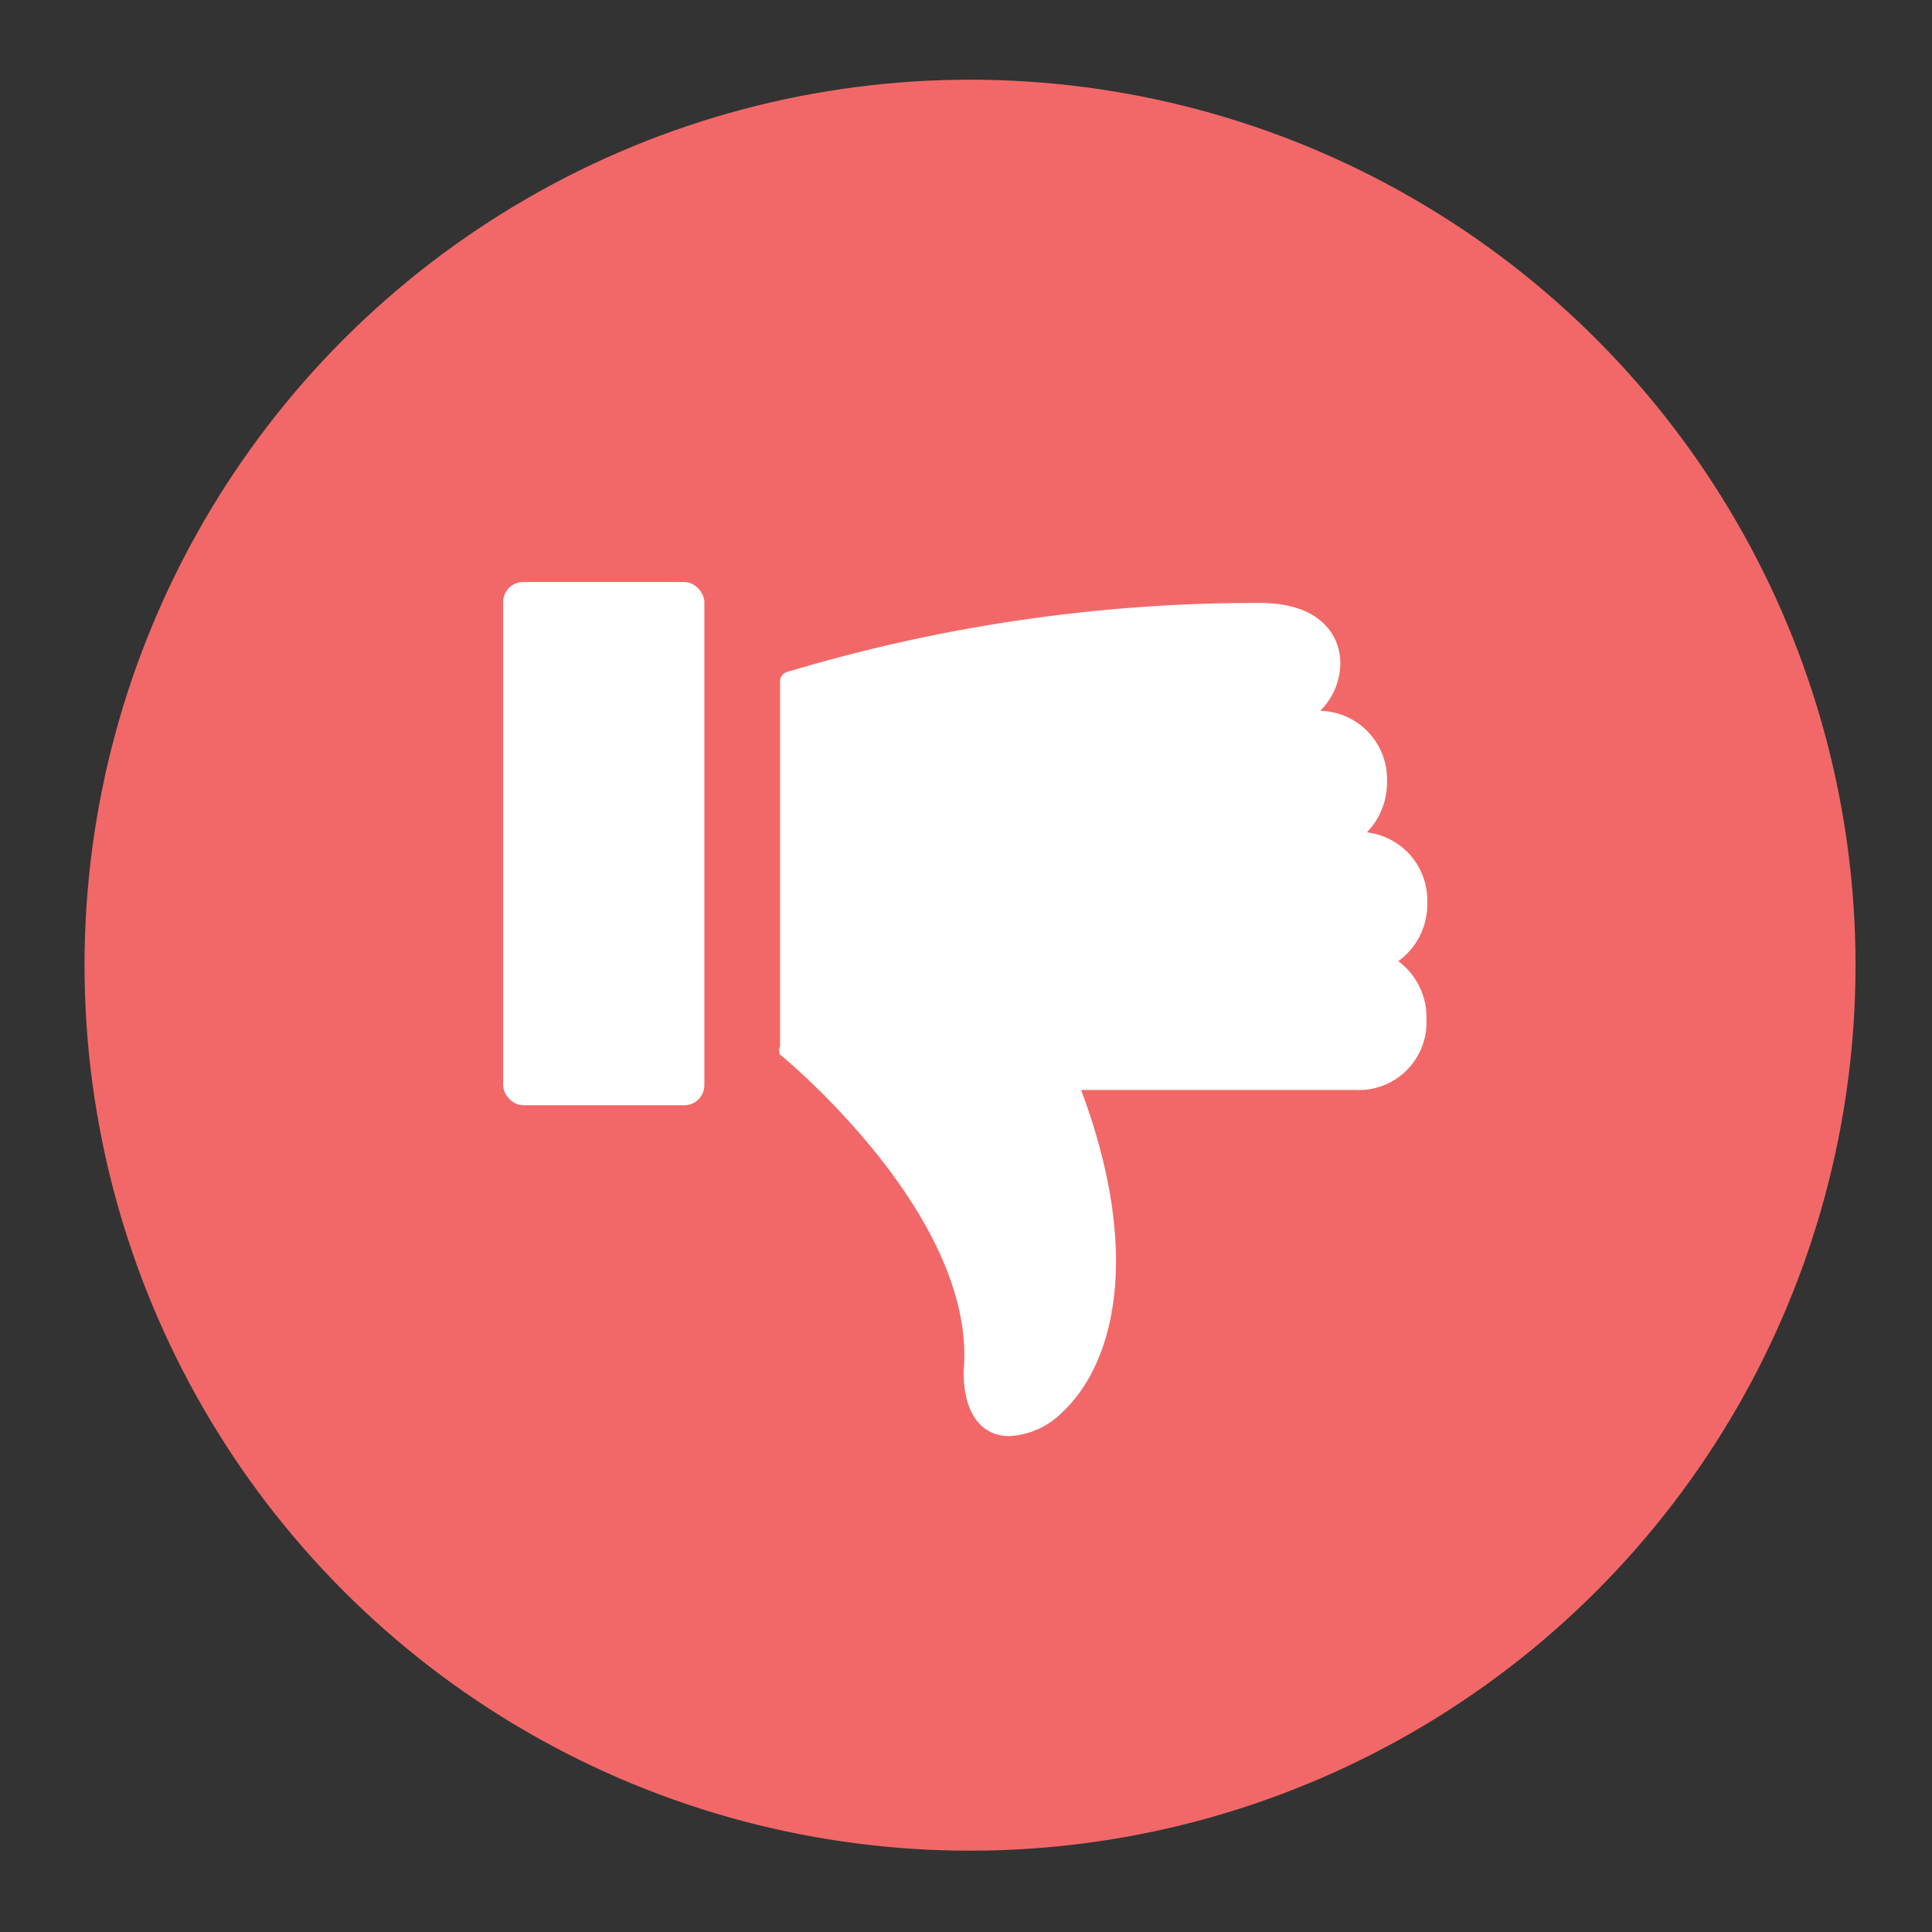
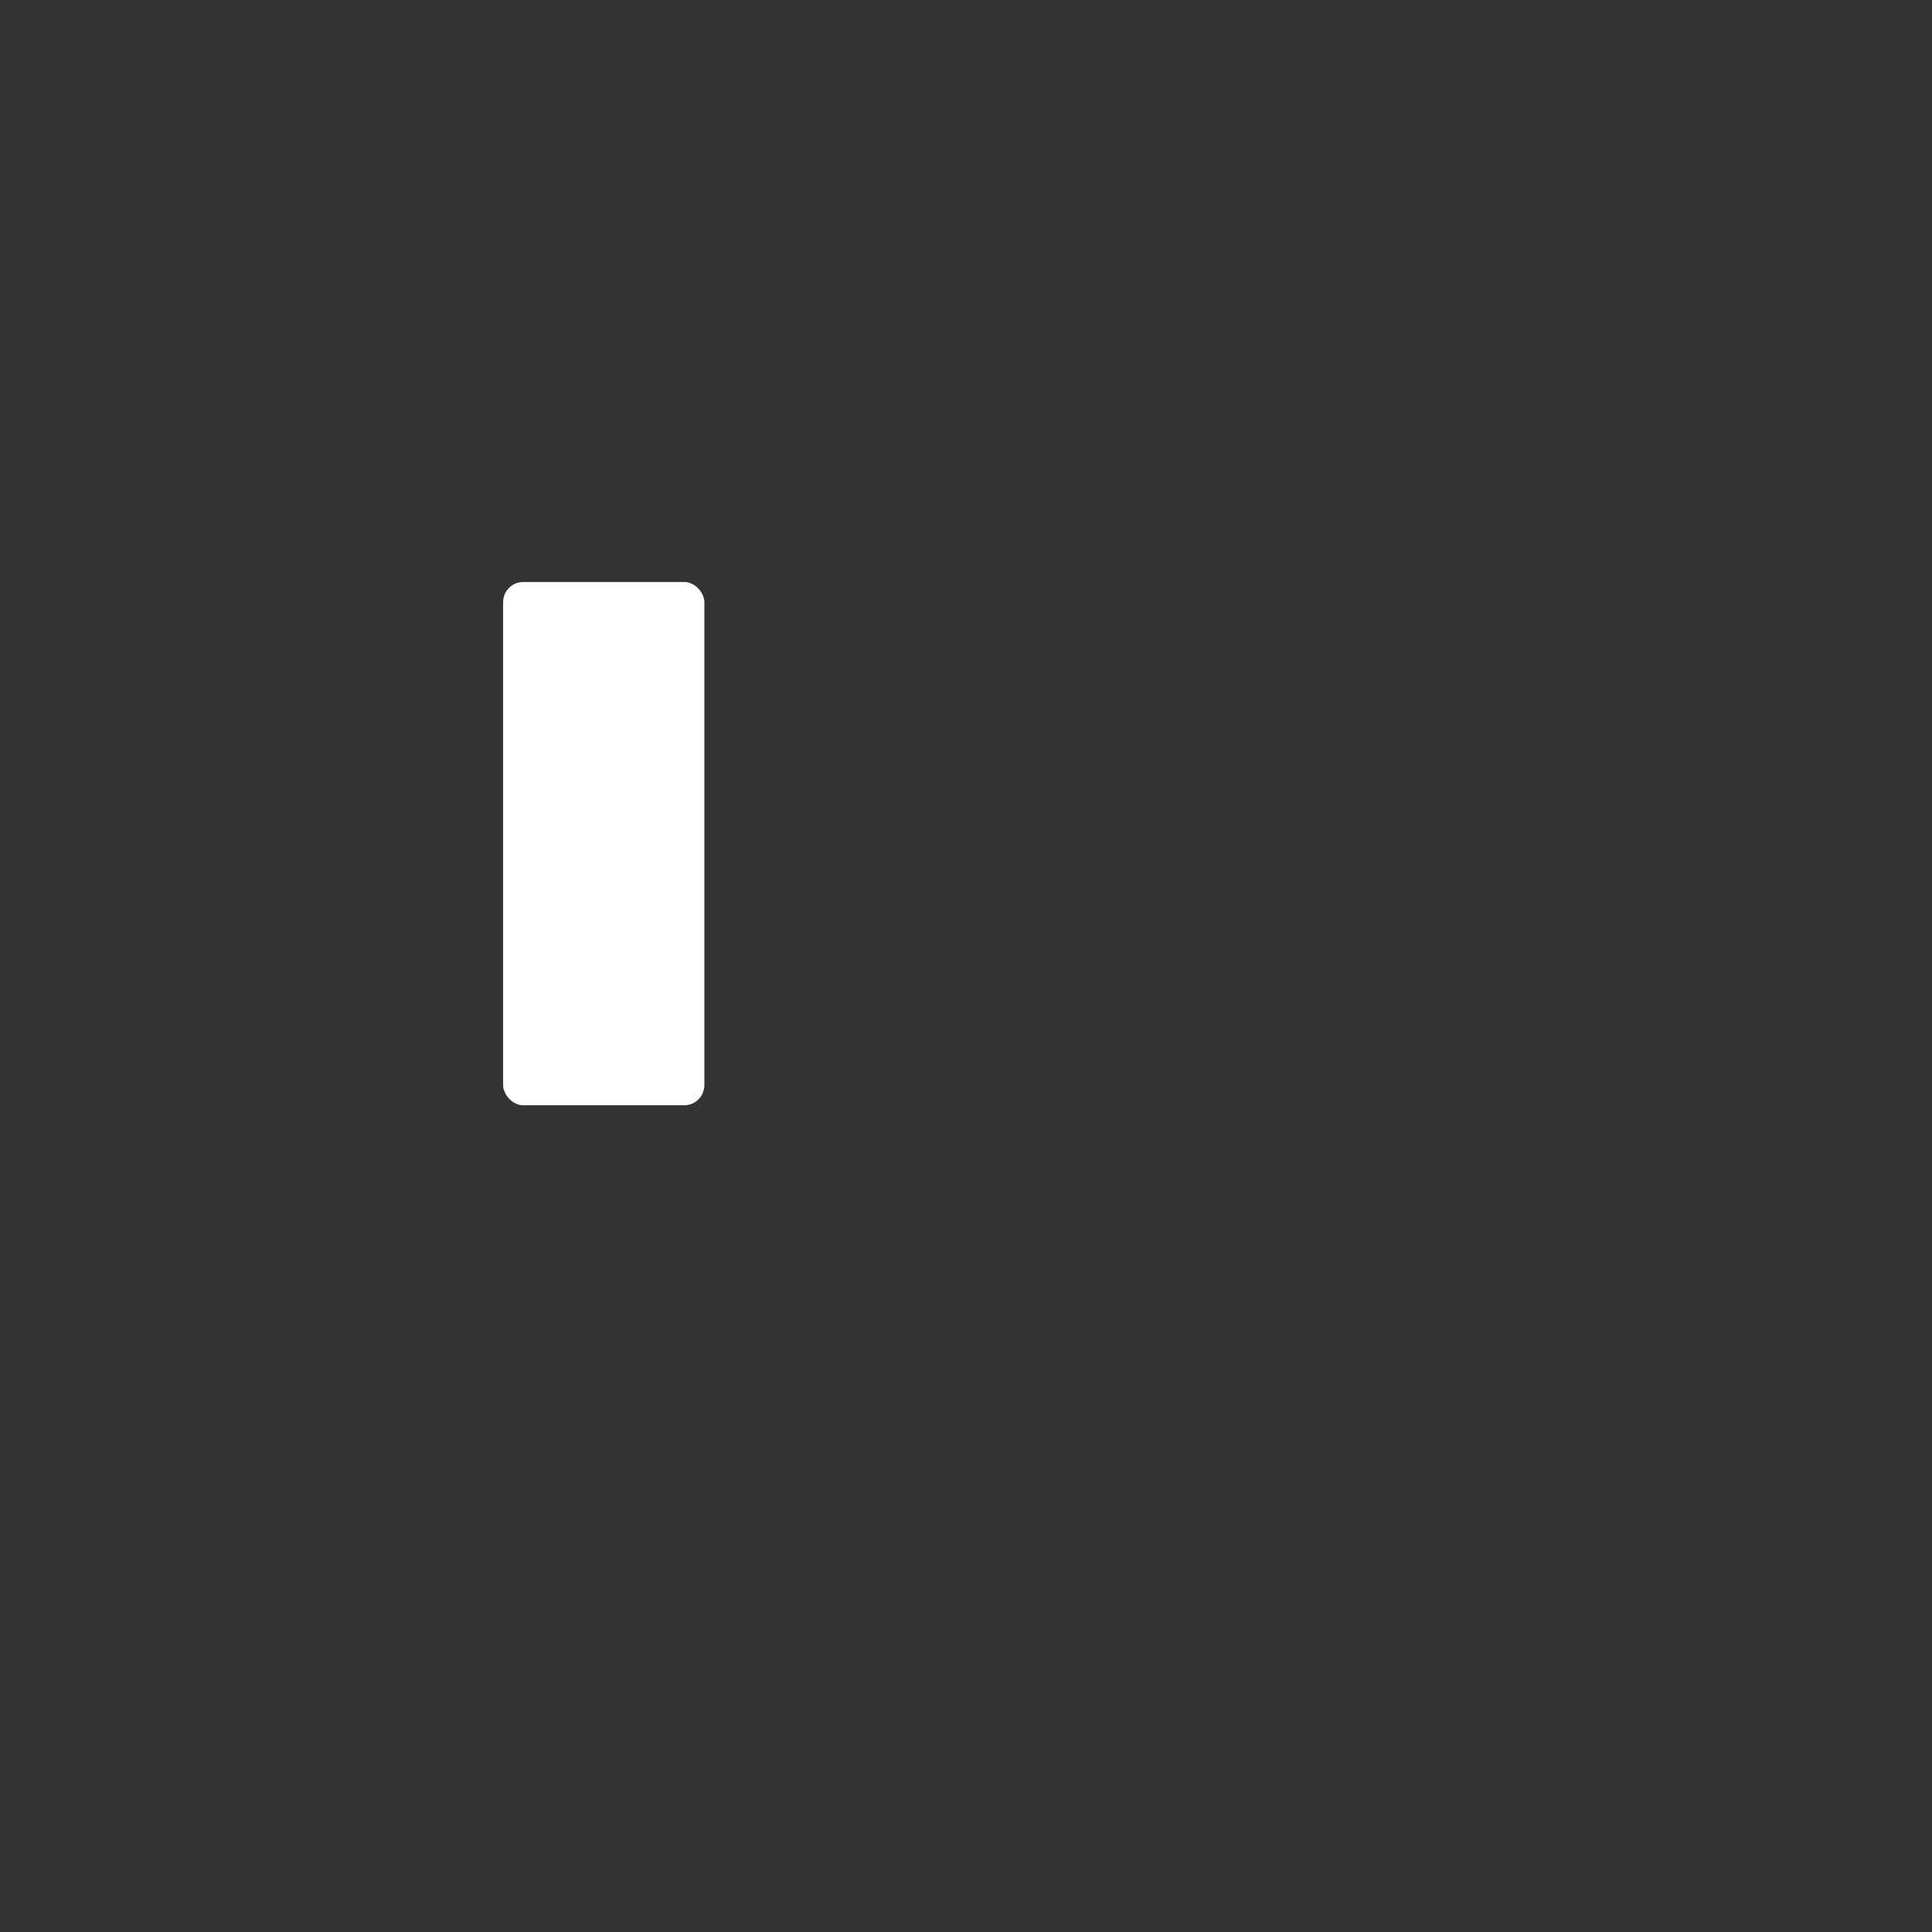
<svg xmlns="http://www.w3.org/2000/svg" viewBox="0 0 24 24">
  <rect x="0" y="0" width="24" height="24" fill="#333333" stroke="none" />
  <g id="Layer_2" data-name="Layer 2">
    <g id="Layer_1-2" data-name="Layer 1">
-       <circle cx="12.05" cy="11.99" fill="#f26868" r="11" />
-       <path d="m17.37 11.94a.87.87 0 0 0 .36-.73.85.85 0 0 0 -.75-.87.89.89 0 0 0 .25-.63.85.85 0 0 0 -.83-.88.84.84 0 0 0 .25-.59c0-.35-.25-.75-1-.75a20.22 20.22 0 0 0 -5.88.86.12.12 0 0 0 -.08.12v4.53a.12.12 0 0 0 0 .1s2.46 2 2.28 3.94c0 .53.23.8.57.8a1 1 0 0 0 .66-.3c.63-.59 1-1.94.23-4h3.41a.84.84 0 0 0 .88-.87.87.87 0 0 0 -.35-.73z" fill="#fff" />
      <rect fill="#fff" height="6.5" rx=".25" width="2.5" x="6.25" y="7.23" />
-       <path d="m0 0h24v24h-24z" fill="none" />
    </g>
  </g>
</svg>